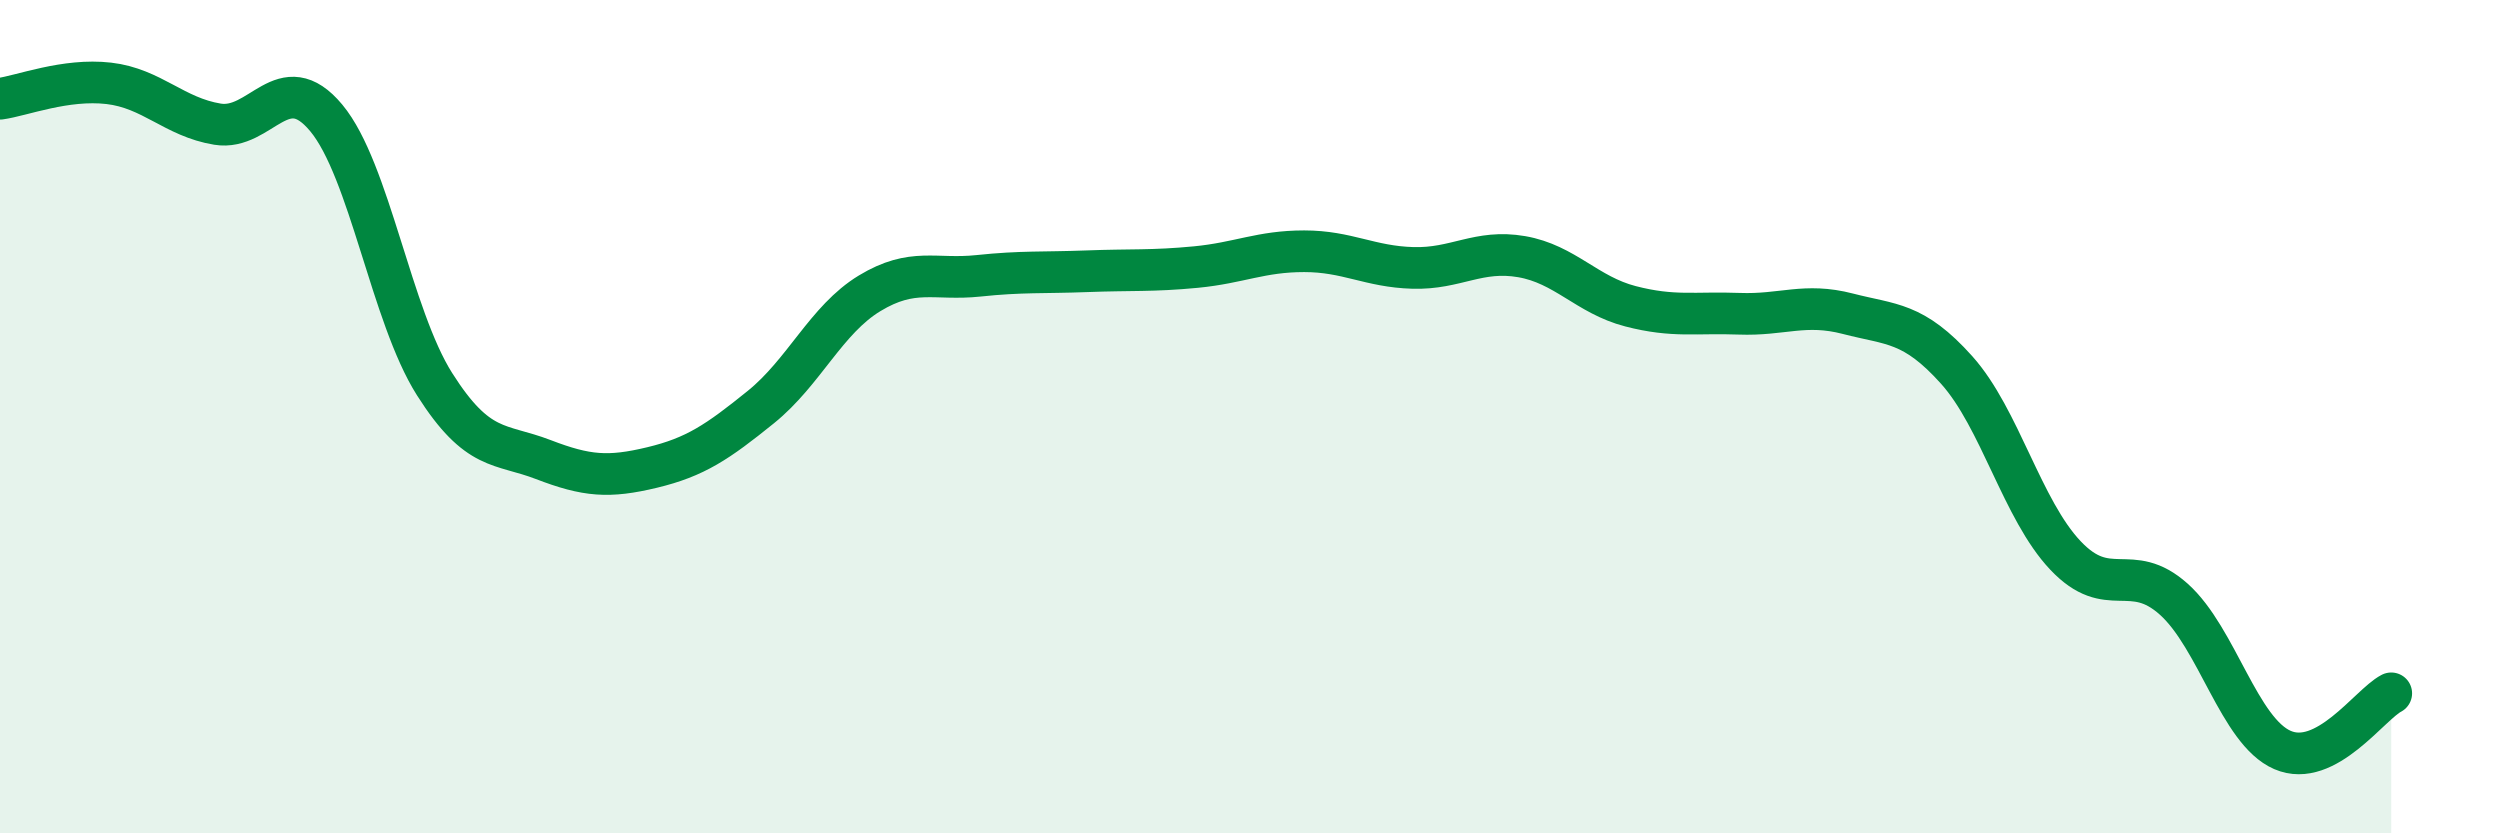
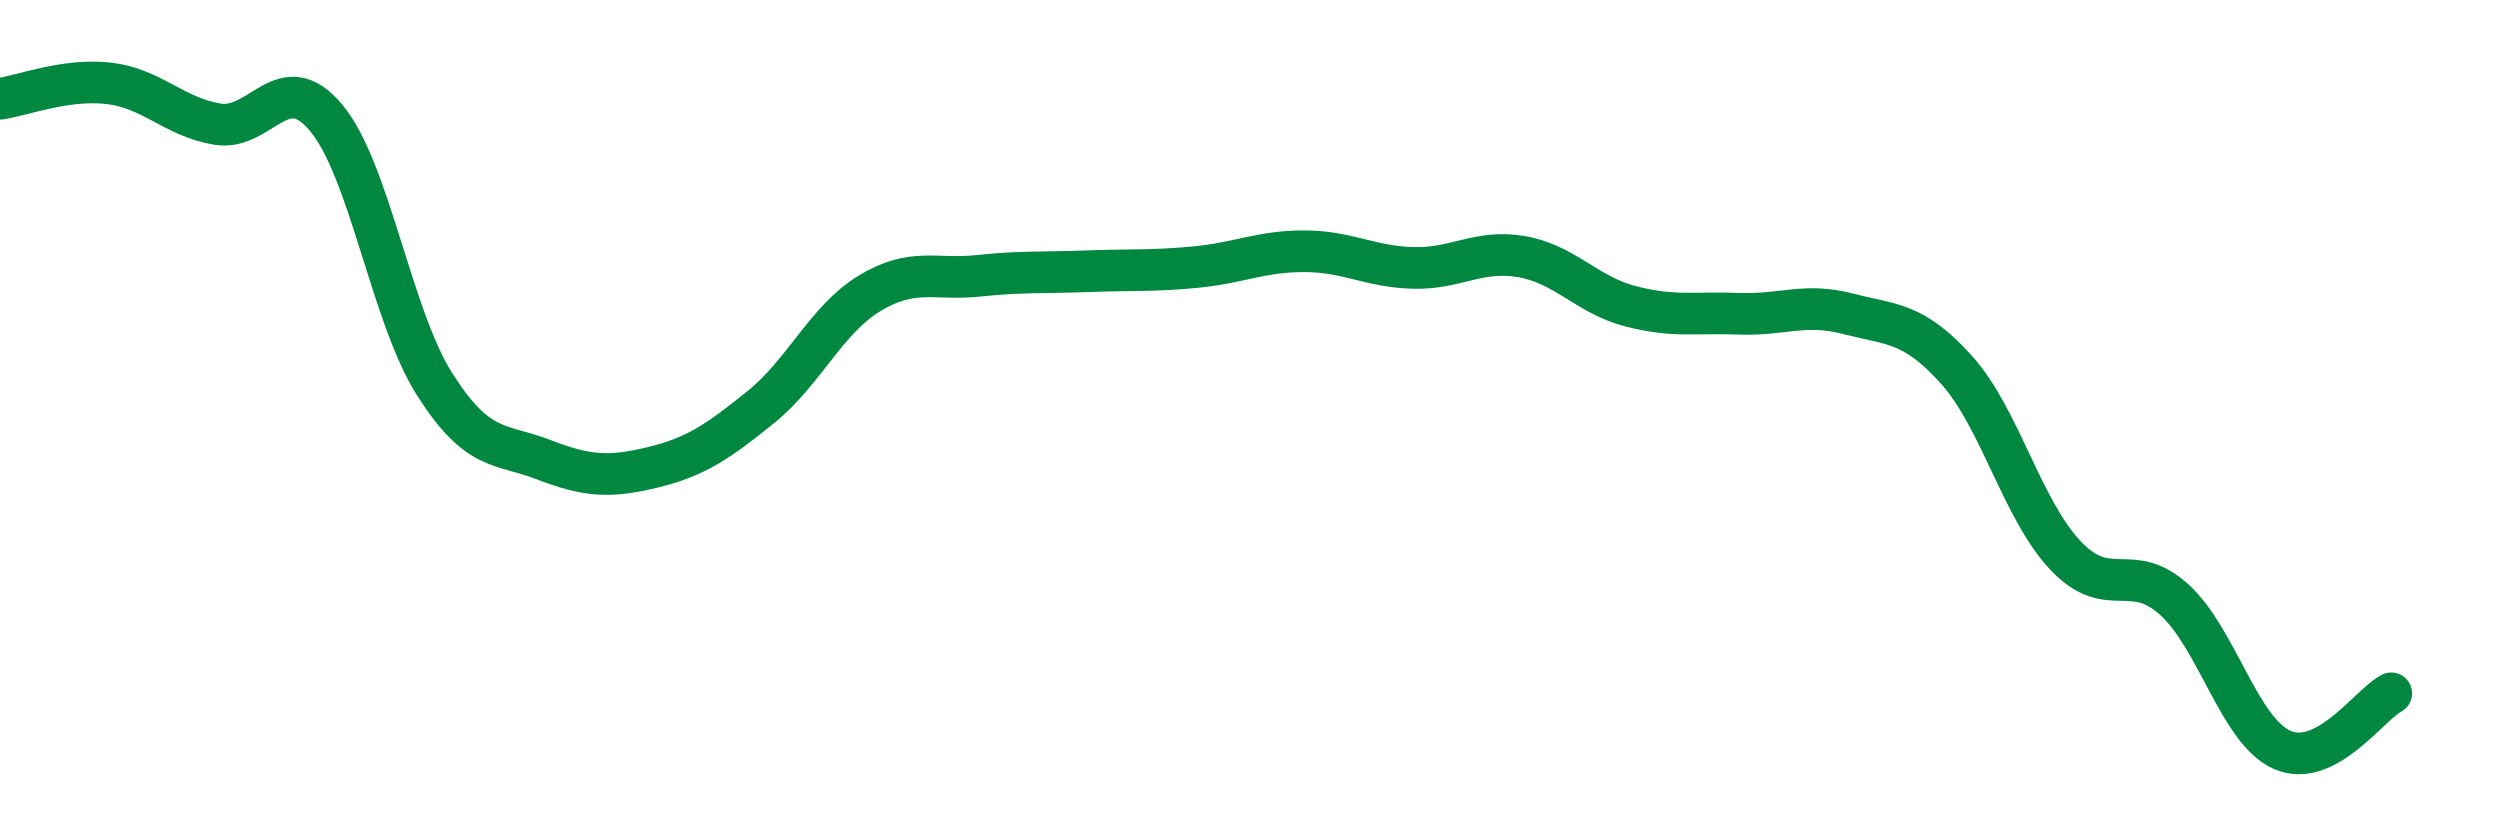
<svg xmlns="http://www.w3.org/2000/svg" width="60" height="20" viewBox="0 0 60 20">
-   <path d="M 0,2.37 C 0.52,2.3 1.57,1.88 2.61,2 C 3.65,2.12 4.18,2.81 5.22,2.98 C 6.26,3.15 6.79,1.58 7.83,2.83 C 8.87,4.08 9.39,7.58 10.43,9.22 C 11.47,10.86 12,10.63 13.04,11.03 C 14.08,11.43 14.61,11.47 15.65,11.22 C 16.69,10.97 17.22,10.61 18.26,9.77 C 19.3,8.93 19.83,7.67 20.87,7.04 C 21.91,6.41 22.44,6.73 23.48,6.62 C 24.52,6.51 25.05,6.55 26.09,6.51 C 27.13,6.47 27.66,6.51 28.7,6.41 C 29.74,6.31 30.26,6.03 31.3,6.03 C 32.34,6.03 32.87,6.4 33.91,6.43 C 34.95,6.46 35.48,5.98 36.52,6.16 C 37.56,6.34 38.09,7.08 39.13,7.35 C 40.17,7.62 40.7,7.49 41.74,7.53 C 42.78,7.57 43.31,7.26 44.35,7.53 C 45.39,7.8 45.92,7.72 46.96,8.88 C 48,10.04 48.53,12.23 49.57,13.33 C 50.61,14.43 51.13,13.45 52.17,14.38 C 53.21,15.31 53.74,17.55 54.78,18 C 55.82,18.45 56.87,16.91 57.39,16.64L57.39 20L0 20Z" fill="#008740" opacity="0.1" stroke-linecap="round" stroke-linejoin="round" />
  <path d="M 0,2.37 C 0.52,2.3 1.57,1.88 2.61,2 C 3.65,2.12 4.18,2.81 5.22,2.98 C 6.26,3.15 6.79,1.58 7.83,2.83 C 8.87,4.08 9.39,7.58 10.43,9.22 C 11.47,10.86 12,10.63 13.04,11.03 C 14.08,11.43 14.61,11.47 15.65,11.22 C 16.69,10.97 17.22,10.61 18.26,9.77 C 19.3,8.93 19.83,7.67 20.87,7.04 C 21.91,6.41 22.44,6.73 23.48,6.62 C 24.52,6.51 25.05,6.55 26.09,6.51 C 27.13,6.47 27.66,6.51 28.7,6.41 C 29.74,6.31 30.26,6.03 31.3,6.03 C 32.34,6.03 32.87,6.4 33.91,6.43 C 34.95,6.46 35.48,5.98 36.52,6.16 C 37.56,6.34 38.09,7.08 39.13,7.35 C 40.17,7.62 40.7,7.49 41.74,7.53 C 42.78,7.57 43.31,7.26 44.35,7.53 C 45.39,7.8 45.92,7.72 46.96,8.88 C 48,10.04 48.53,12.23 49.57,13.33 C 50.61,14.43 51.13,13.45 52.17,14.38 C 53.21,15.31 53.74,17.55 54.78,18 C 55.82,18.45 56.87,16.91 57.39,16.64" stroke="#008740" stroke-width="1" fill="none" stroke-linecap="round" stroke-linejoin="round" />
</svg>